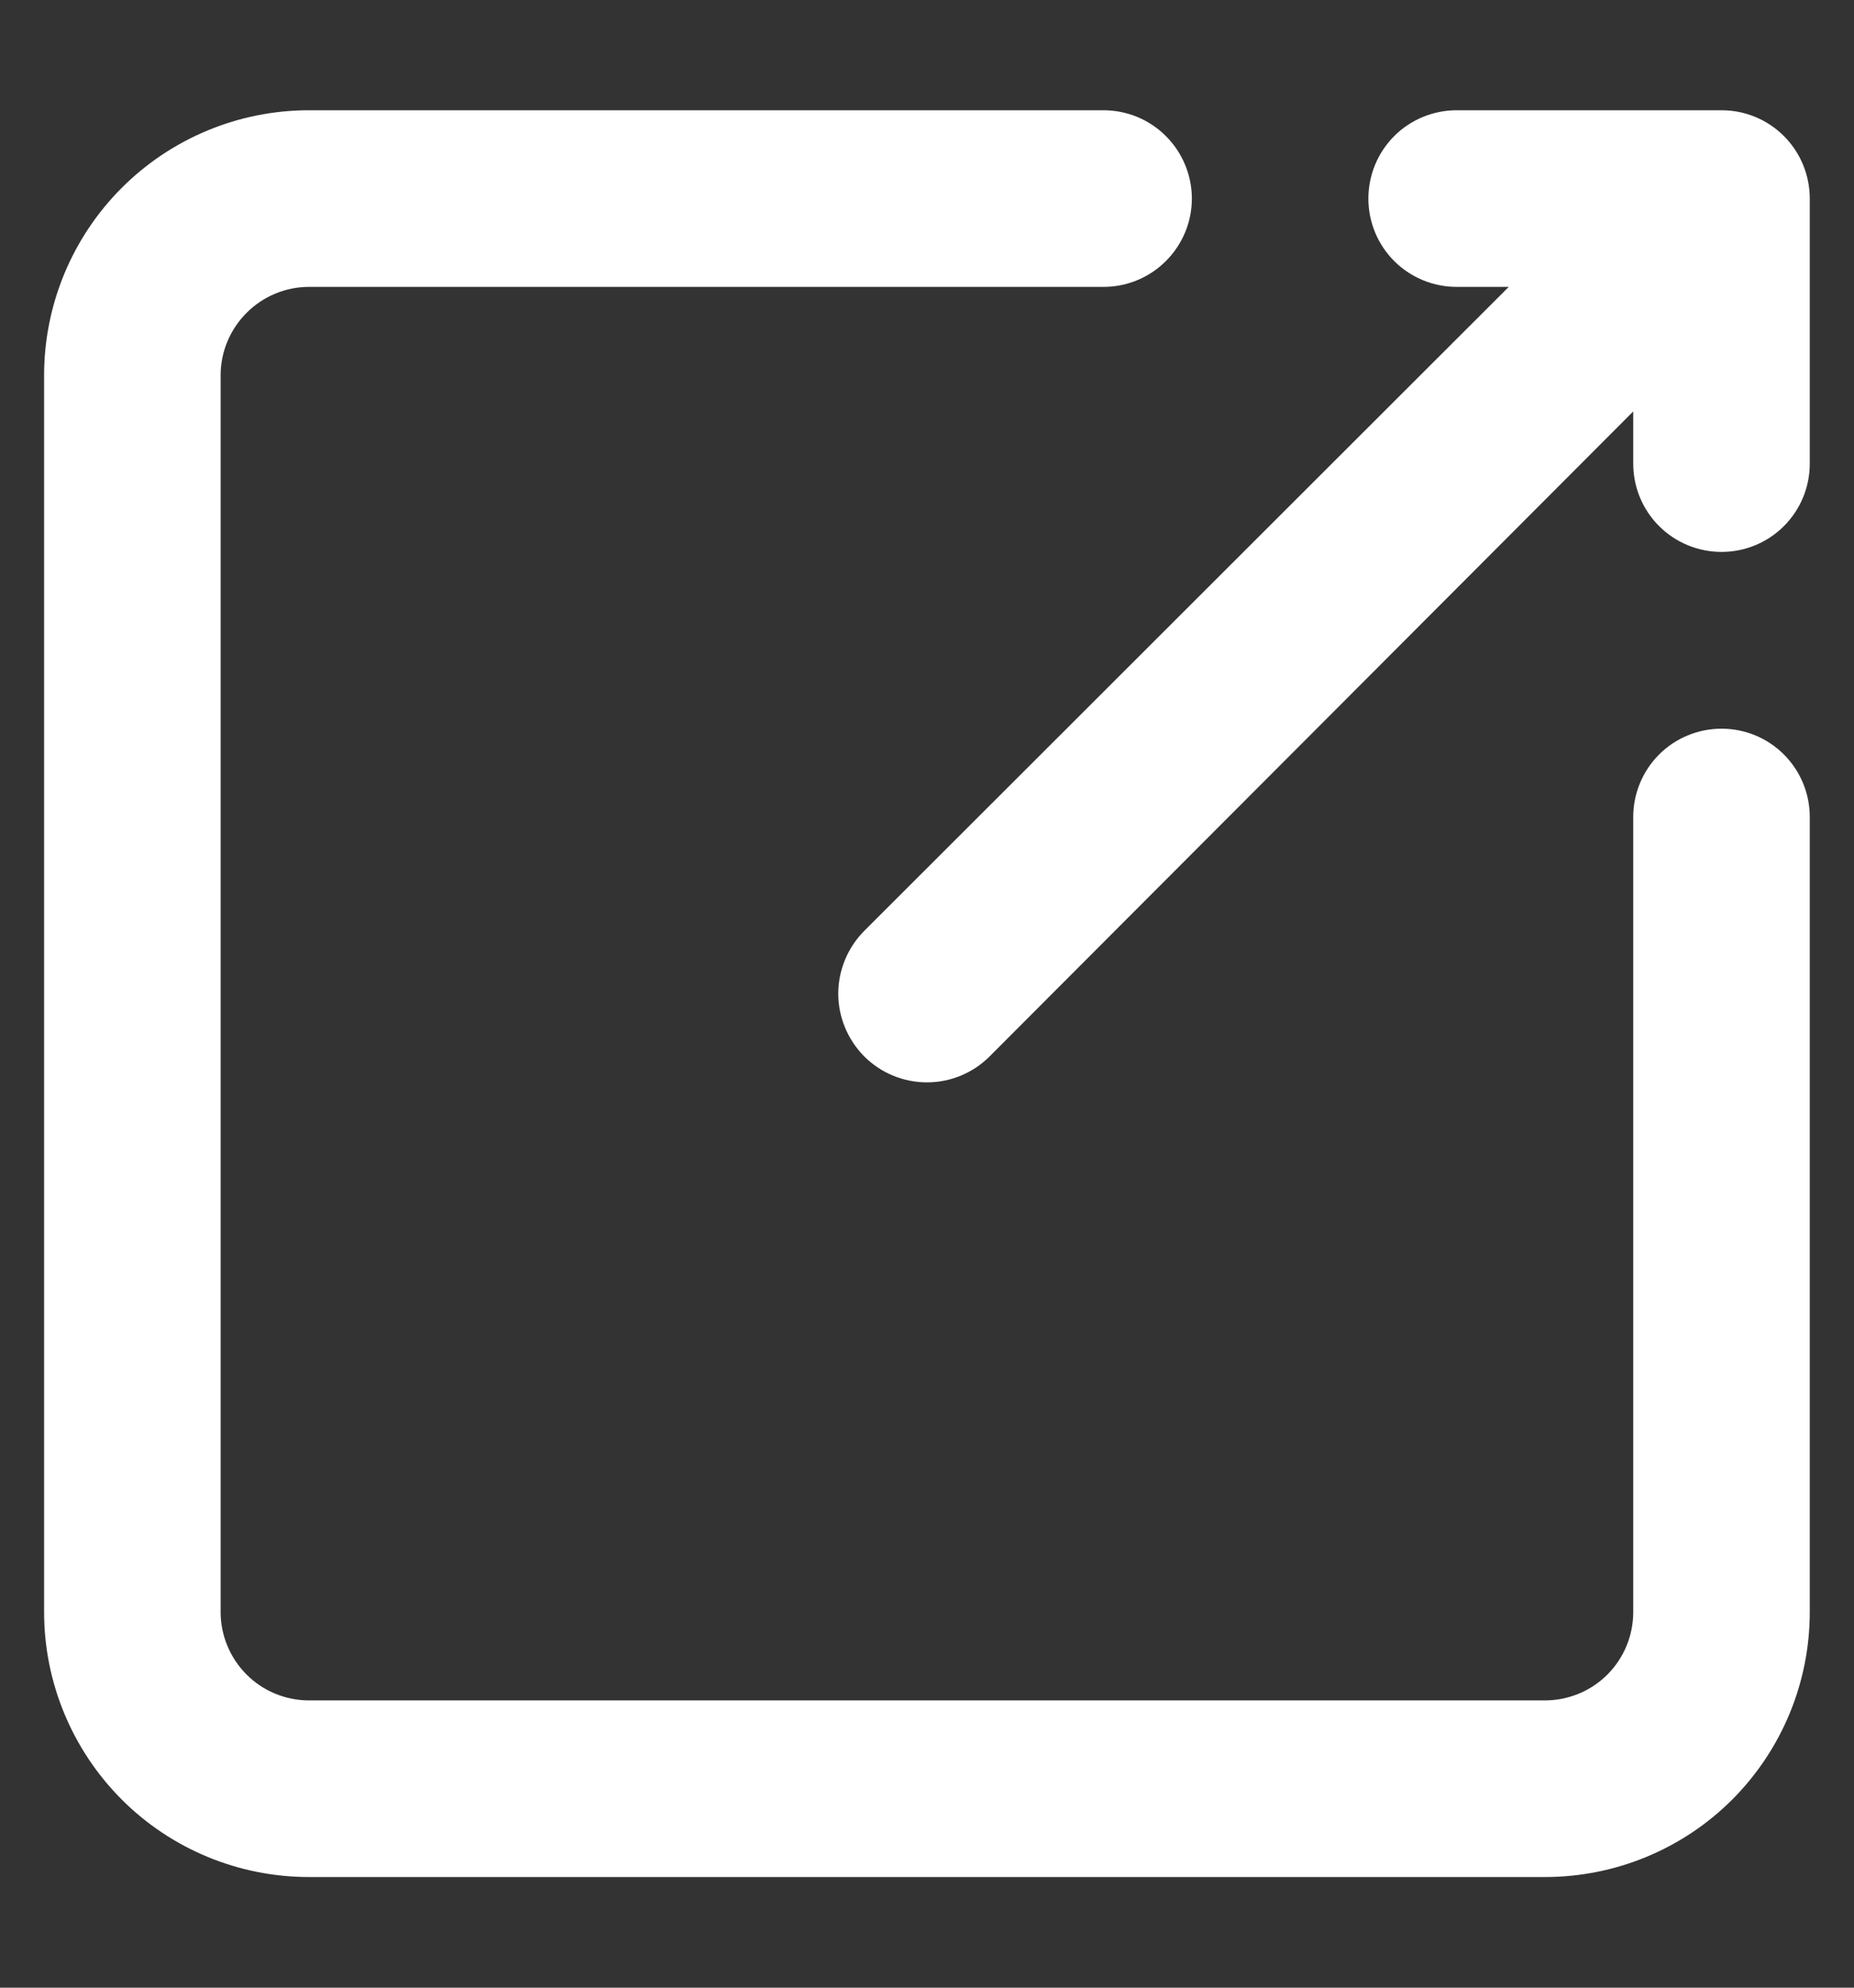
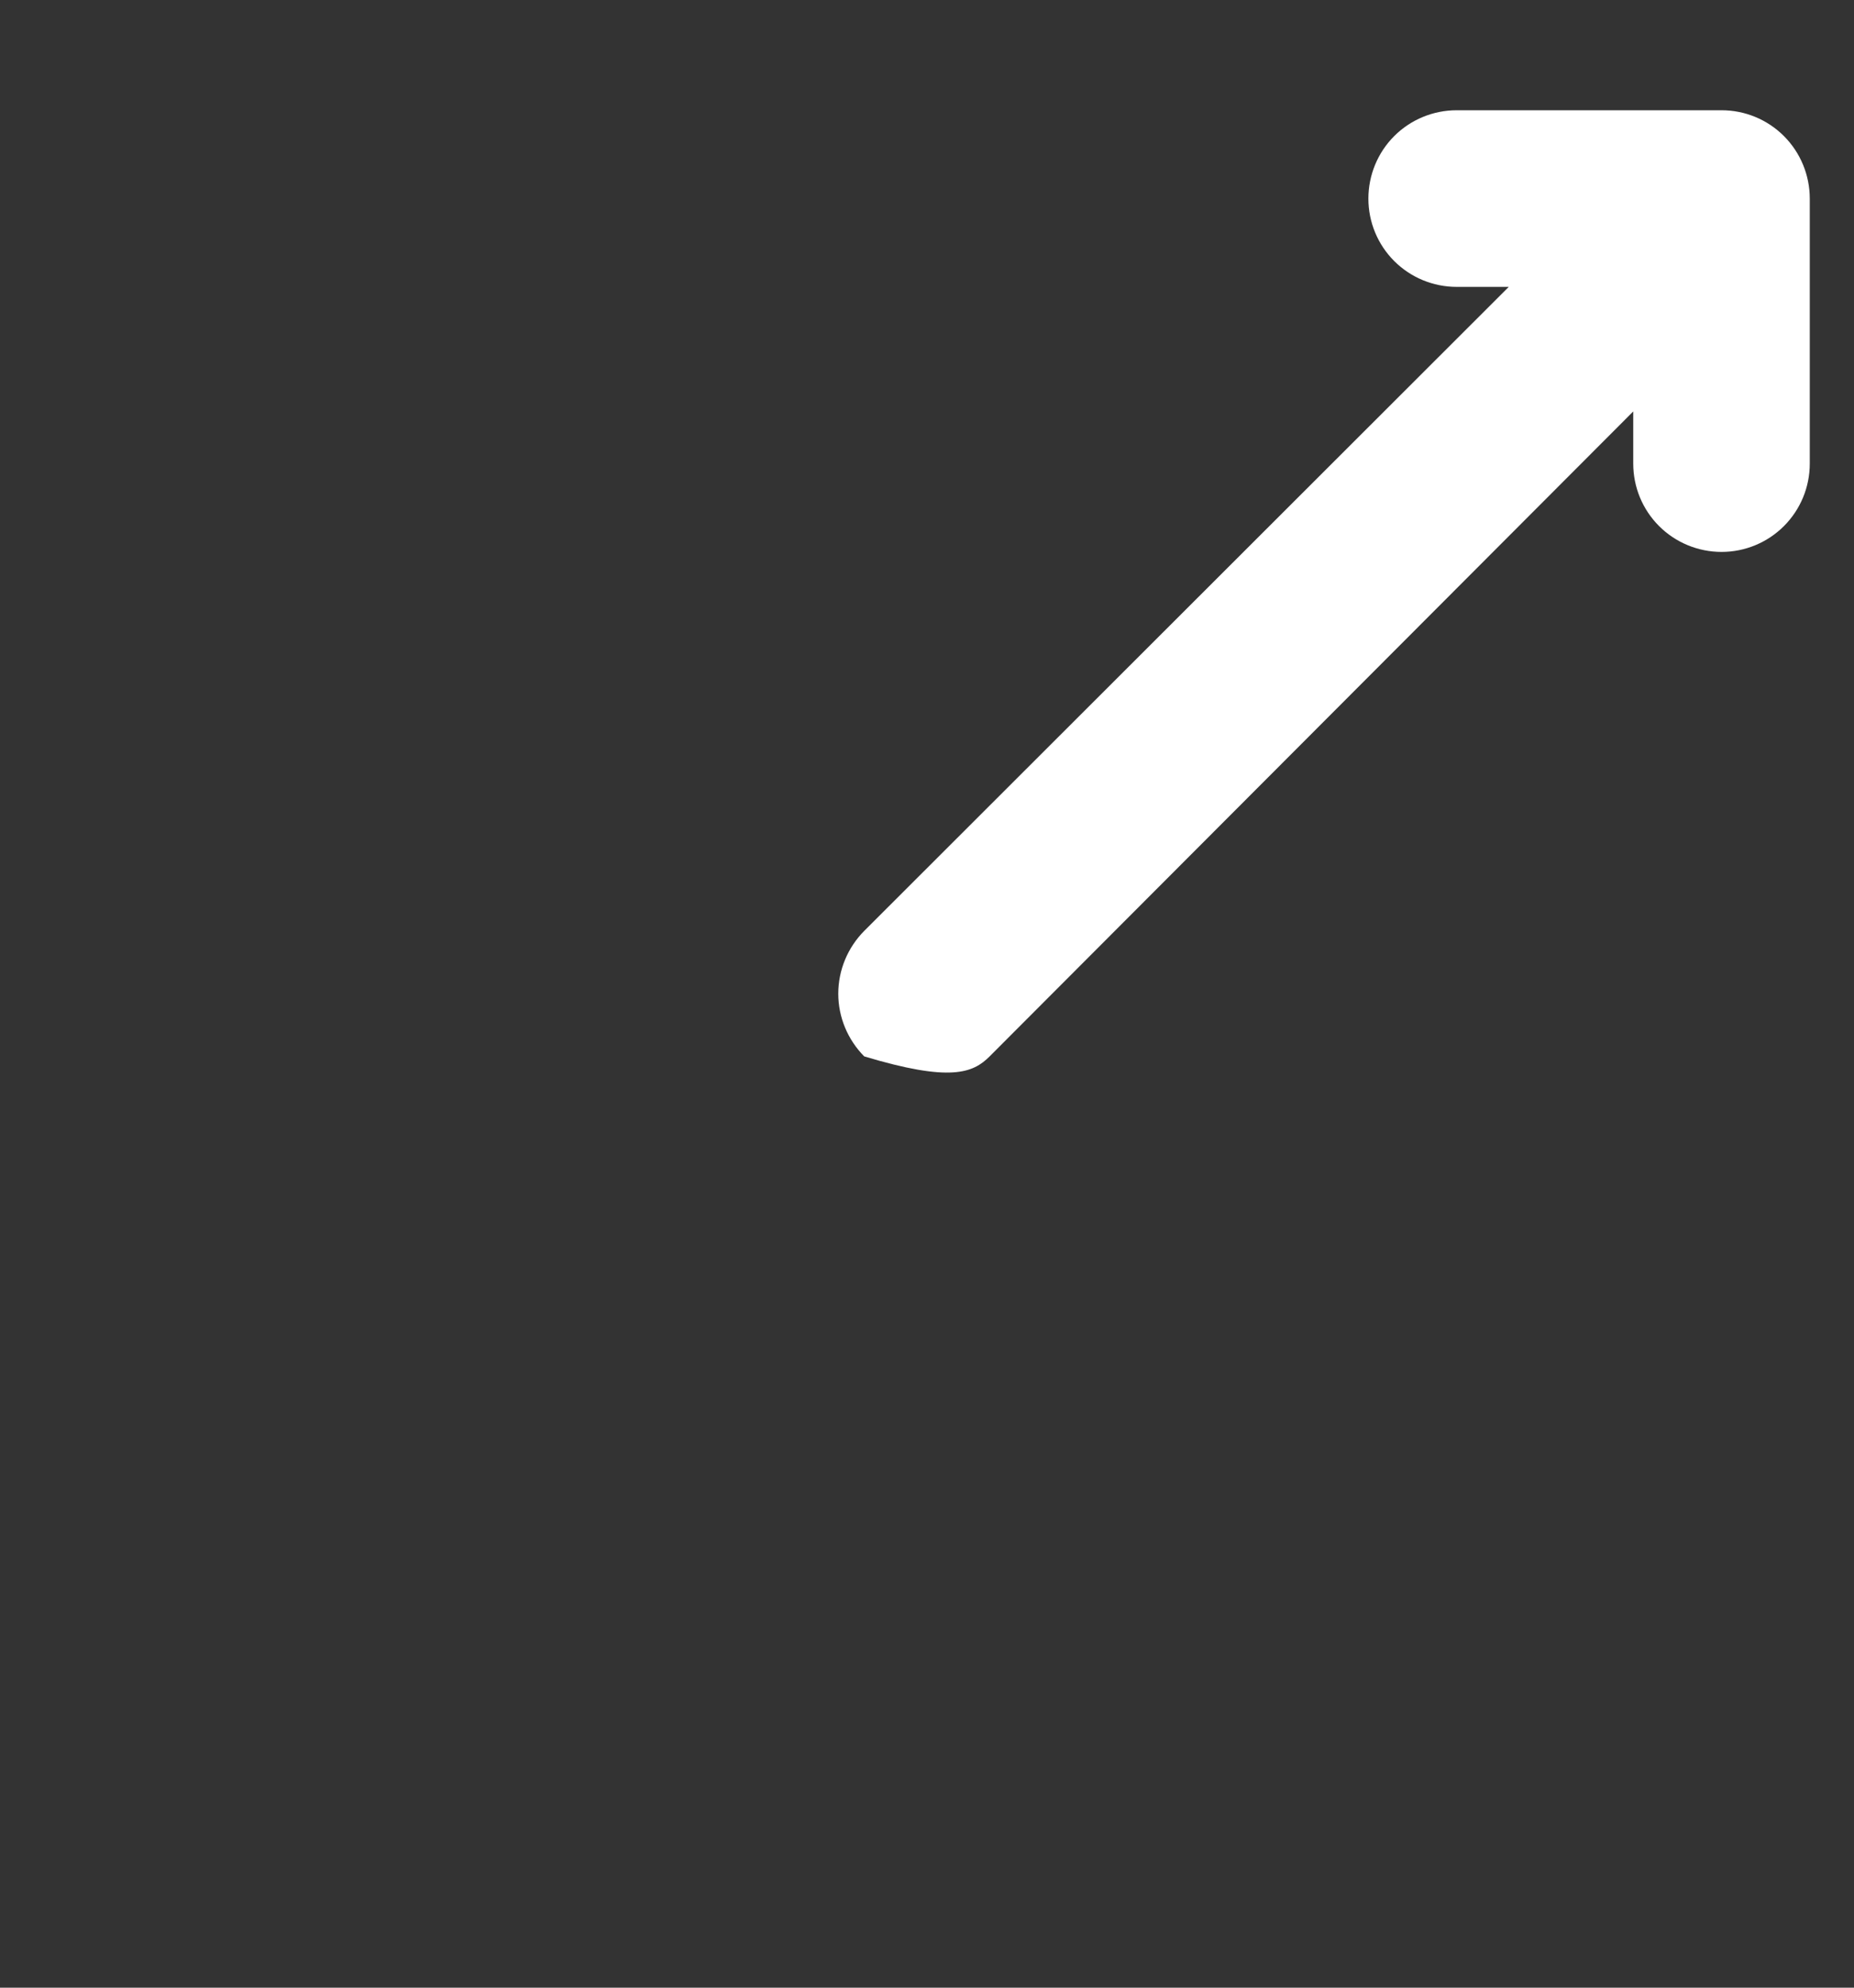
<svg xmlns="http://www.w3.org/2000/svg" width="14" height="15" viewBox="0 0 14 15" fill="none">
  <rect x="0" y="0" width="14" height="15" fill="#333333" stroke="none" />
-   <path d="M12.333 6.165V12.165C12.333 12.342 12.263 12.512 12.138 12.637C12.013 12.762 11.843 12.832 11.666 12.832H2.333C2.156 12.832 1.987 12.762 1.862 12.637C1.737 12.512 1.666 12.342 1.666 12.165V2.832C1.666 2.655 1.737 2.486 1.862 2.361C1.987 2.236 2.156 2.165 2.333 2.165H8.333C8.51 2.165 8.679 2.095 8.804 1.97C8.929 1.845 9 1.676 9 1.499C9 1.322 8.929 1.152 8.804 1.027C8.679 0.902 8.51 0.832 8.333 0.832H2.333C1.803 0.832 1.294 1.043 0.919 1.418C0.544 1.793 0.333 2.302 0.333 2.832V12.165C0.333 12.696 0.544 13.204 0.919 13.58C1.294 13.955 1.803 14.165 2.333 14.165H11.666C12.197 14.165 12.706 13.955 13.081 13.58C13.456 13.204 13.666 12.696 13.666 12.165V6.165C13.666 5.989 13.596 5.819 13.471 5.694C13.346 5.569 13.177 5.499 13 5.499C12.823 5.499 12.653 5.569 12.528 5.694C12.403 5.819 12.333 5.989 12.333 6.165Z" fill="white" />
-   <path d="M13 0.832H11C10.823 0.832 10.653 0.902 10.528 1.027C10.403 1.152 10.333 1.322 10.333 1.499C10.333 1.676 10.403 1.845 10.528 1.97C10.653 2.095 10.823 2.165 11 2.165H11.393L6.526 7.025C6.401 7.151 6.33 7.321 6.33 7.499C6.33 7.676 6.401 7.846 6.526 7.972C6.652 8.098 6.822 8.168 7 8.168C7.177 8.168 7.347 8.098 7.473 7.972L12.333 3.105V3.499C12.333 3.676 12.403 3.845 12.528 3.97C12.653 4.095 12.823 4.165 13 4.165C13.177 4.165 13.346 4.095 13.471 3.97C13.596 3.845 13.666 3.676 13.666 3.499V1.499C13.666 1.322 13.596 1.152 13.471 1.027C13.346 0.902 13.177 0.832 13 0.832Z" fill="white" />
+   <path d="M13 0.832H11C10.823 0.832 10.653 0.902 10.528 1.027C10.403 1.152 10.333 1.322 10.333 1.499C10.333 1.676 10.403 1.845 10.528 1.97C10.653 2.095 10.823 2.165 11 2.165H11.393L6.526 7.025C6.401 7.151 6.33 7.321 6.33 7.499C6.33 7.676 6.401 7.846 6.526 7.972C7.177 8.168 7.347 8.098 7.473 7.972L12.333 3.105V3.499C12.333 3.676 12.403 3.845 12.528 3.97C12.653 4.095 12.823 4.165 13 4.165C13.177 4.165 13.346 4.095 13.471 3.97C13.596 3.845 13.666 3.676 13.666 3.499V1.499C13.666 1.322 13.596 1.152 13.471 1.027C13.346 0.902 13.177 0.832 13 0.832Z" fill="white" />
</svg>